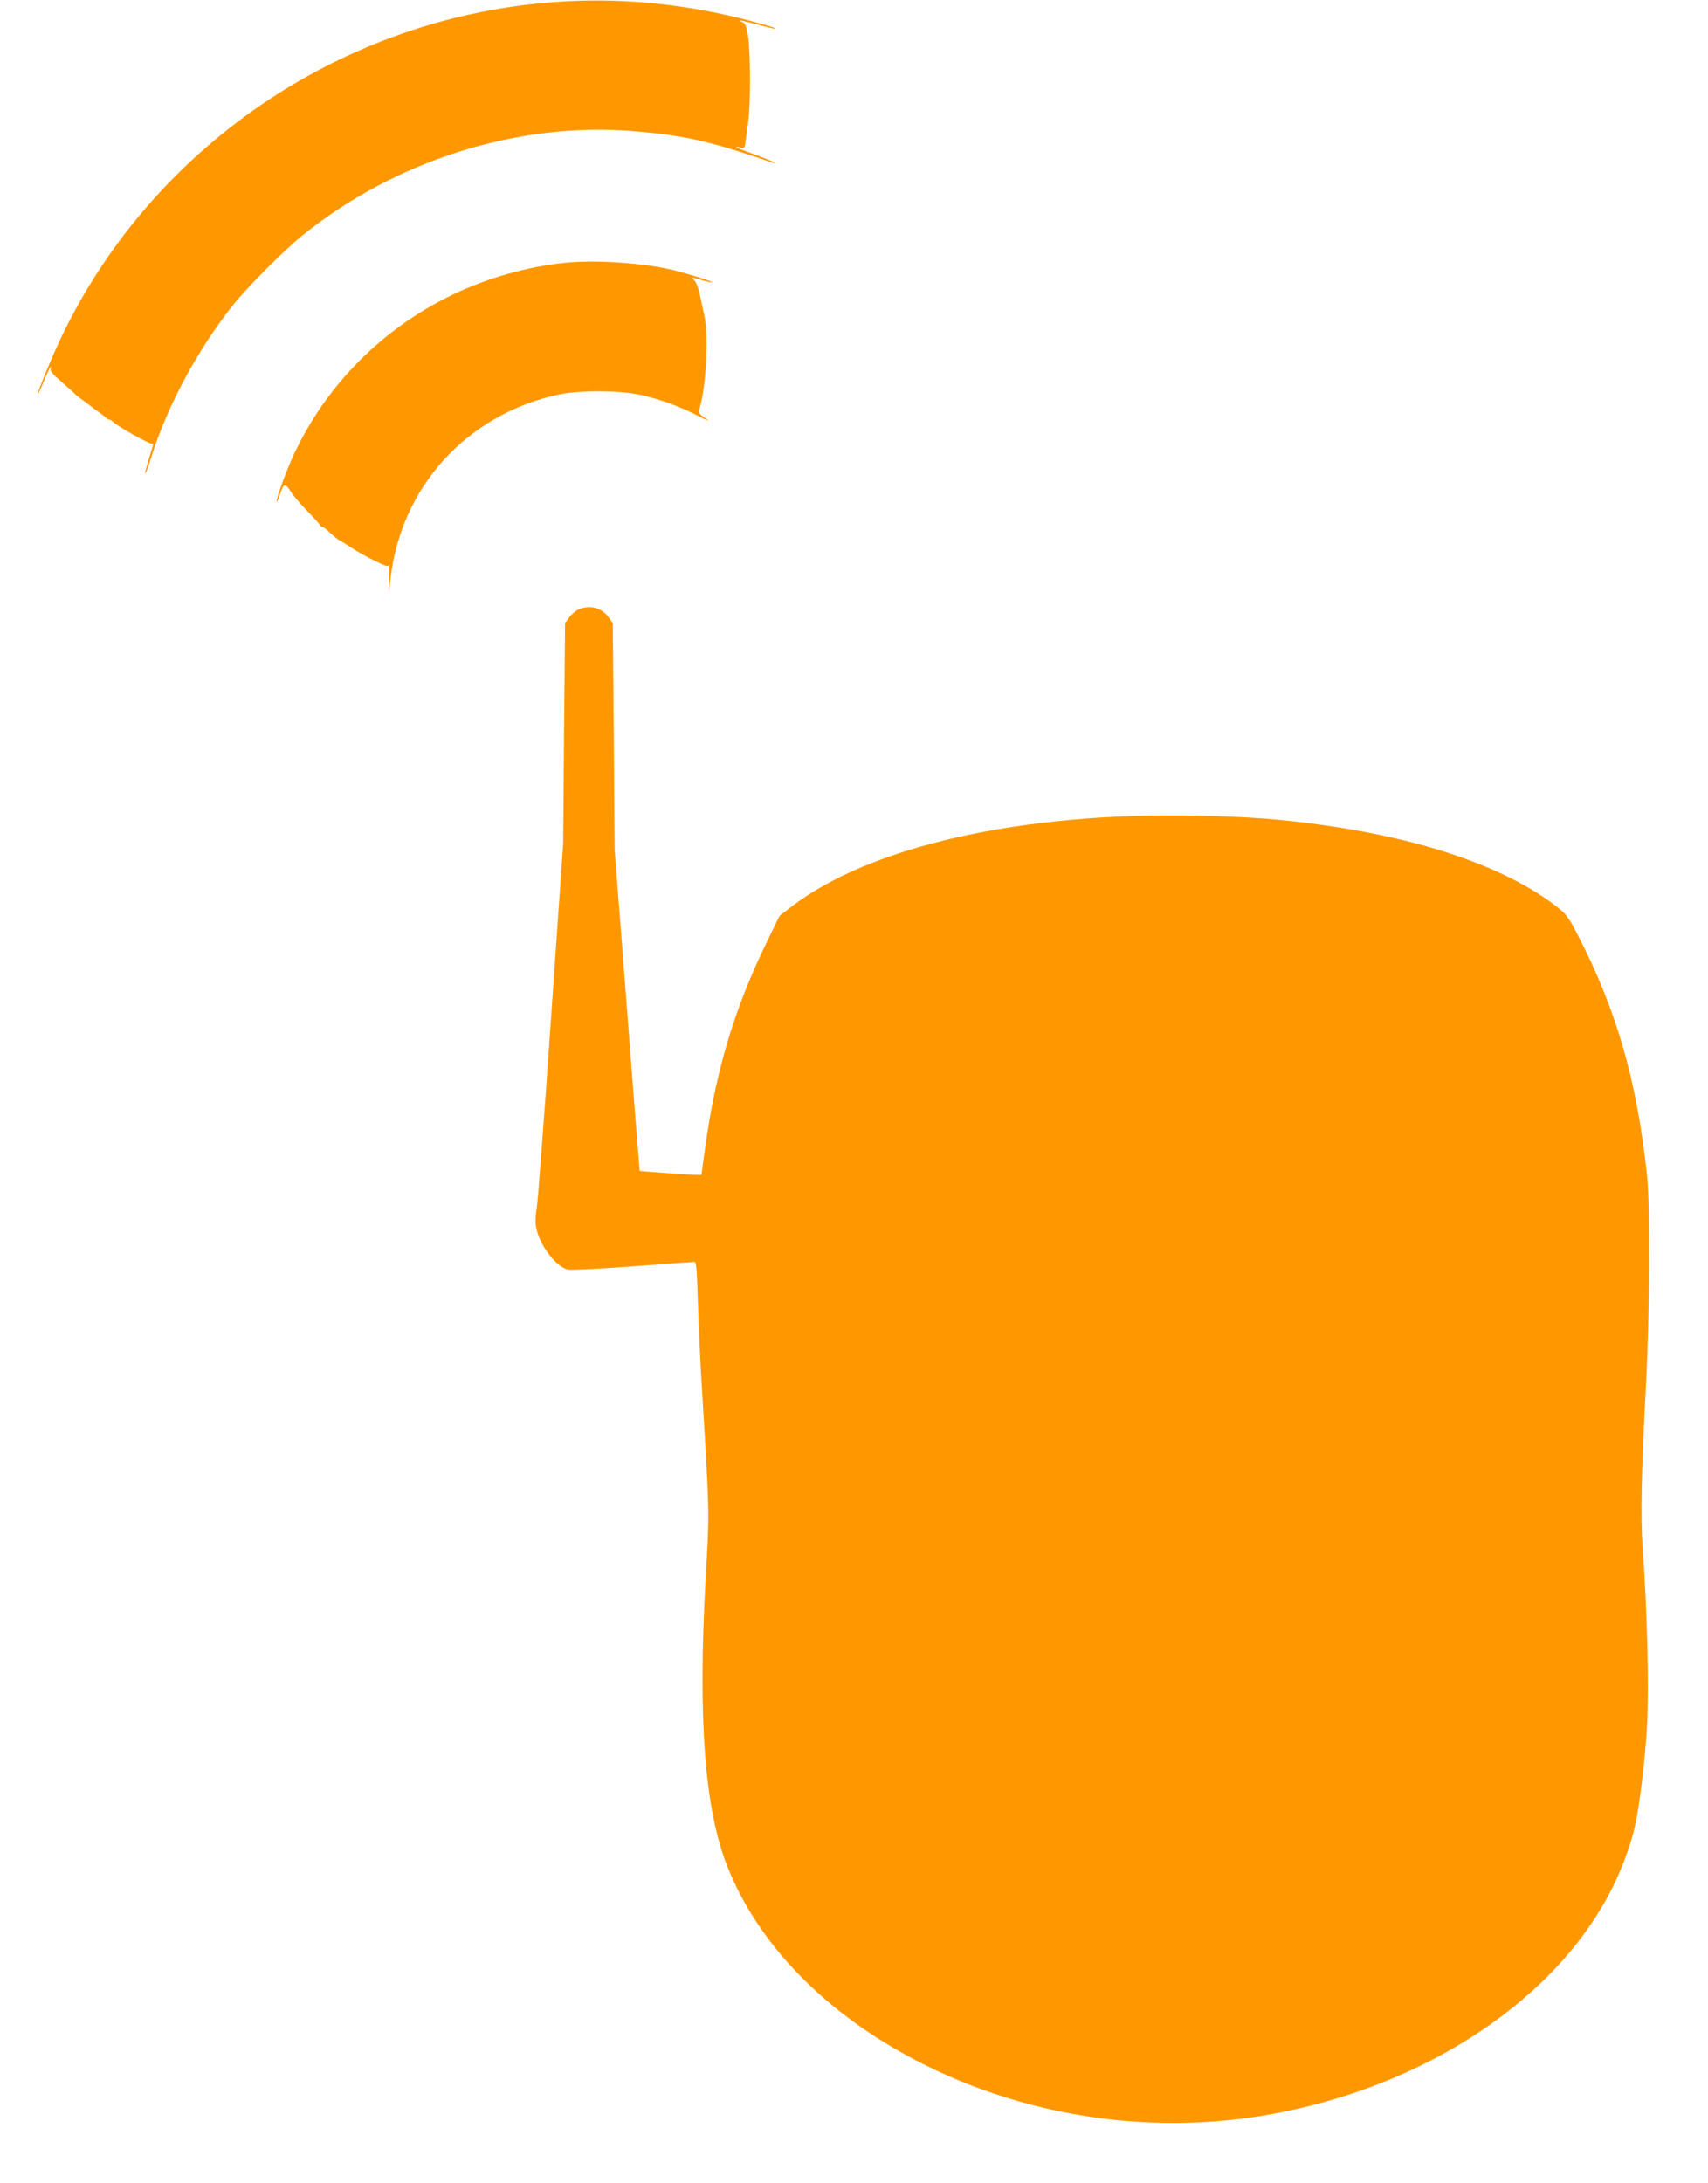
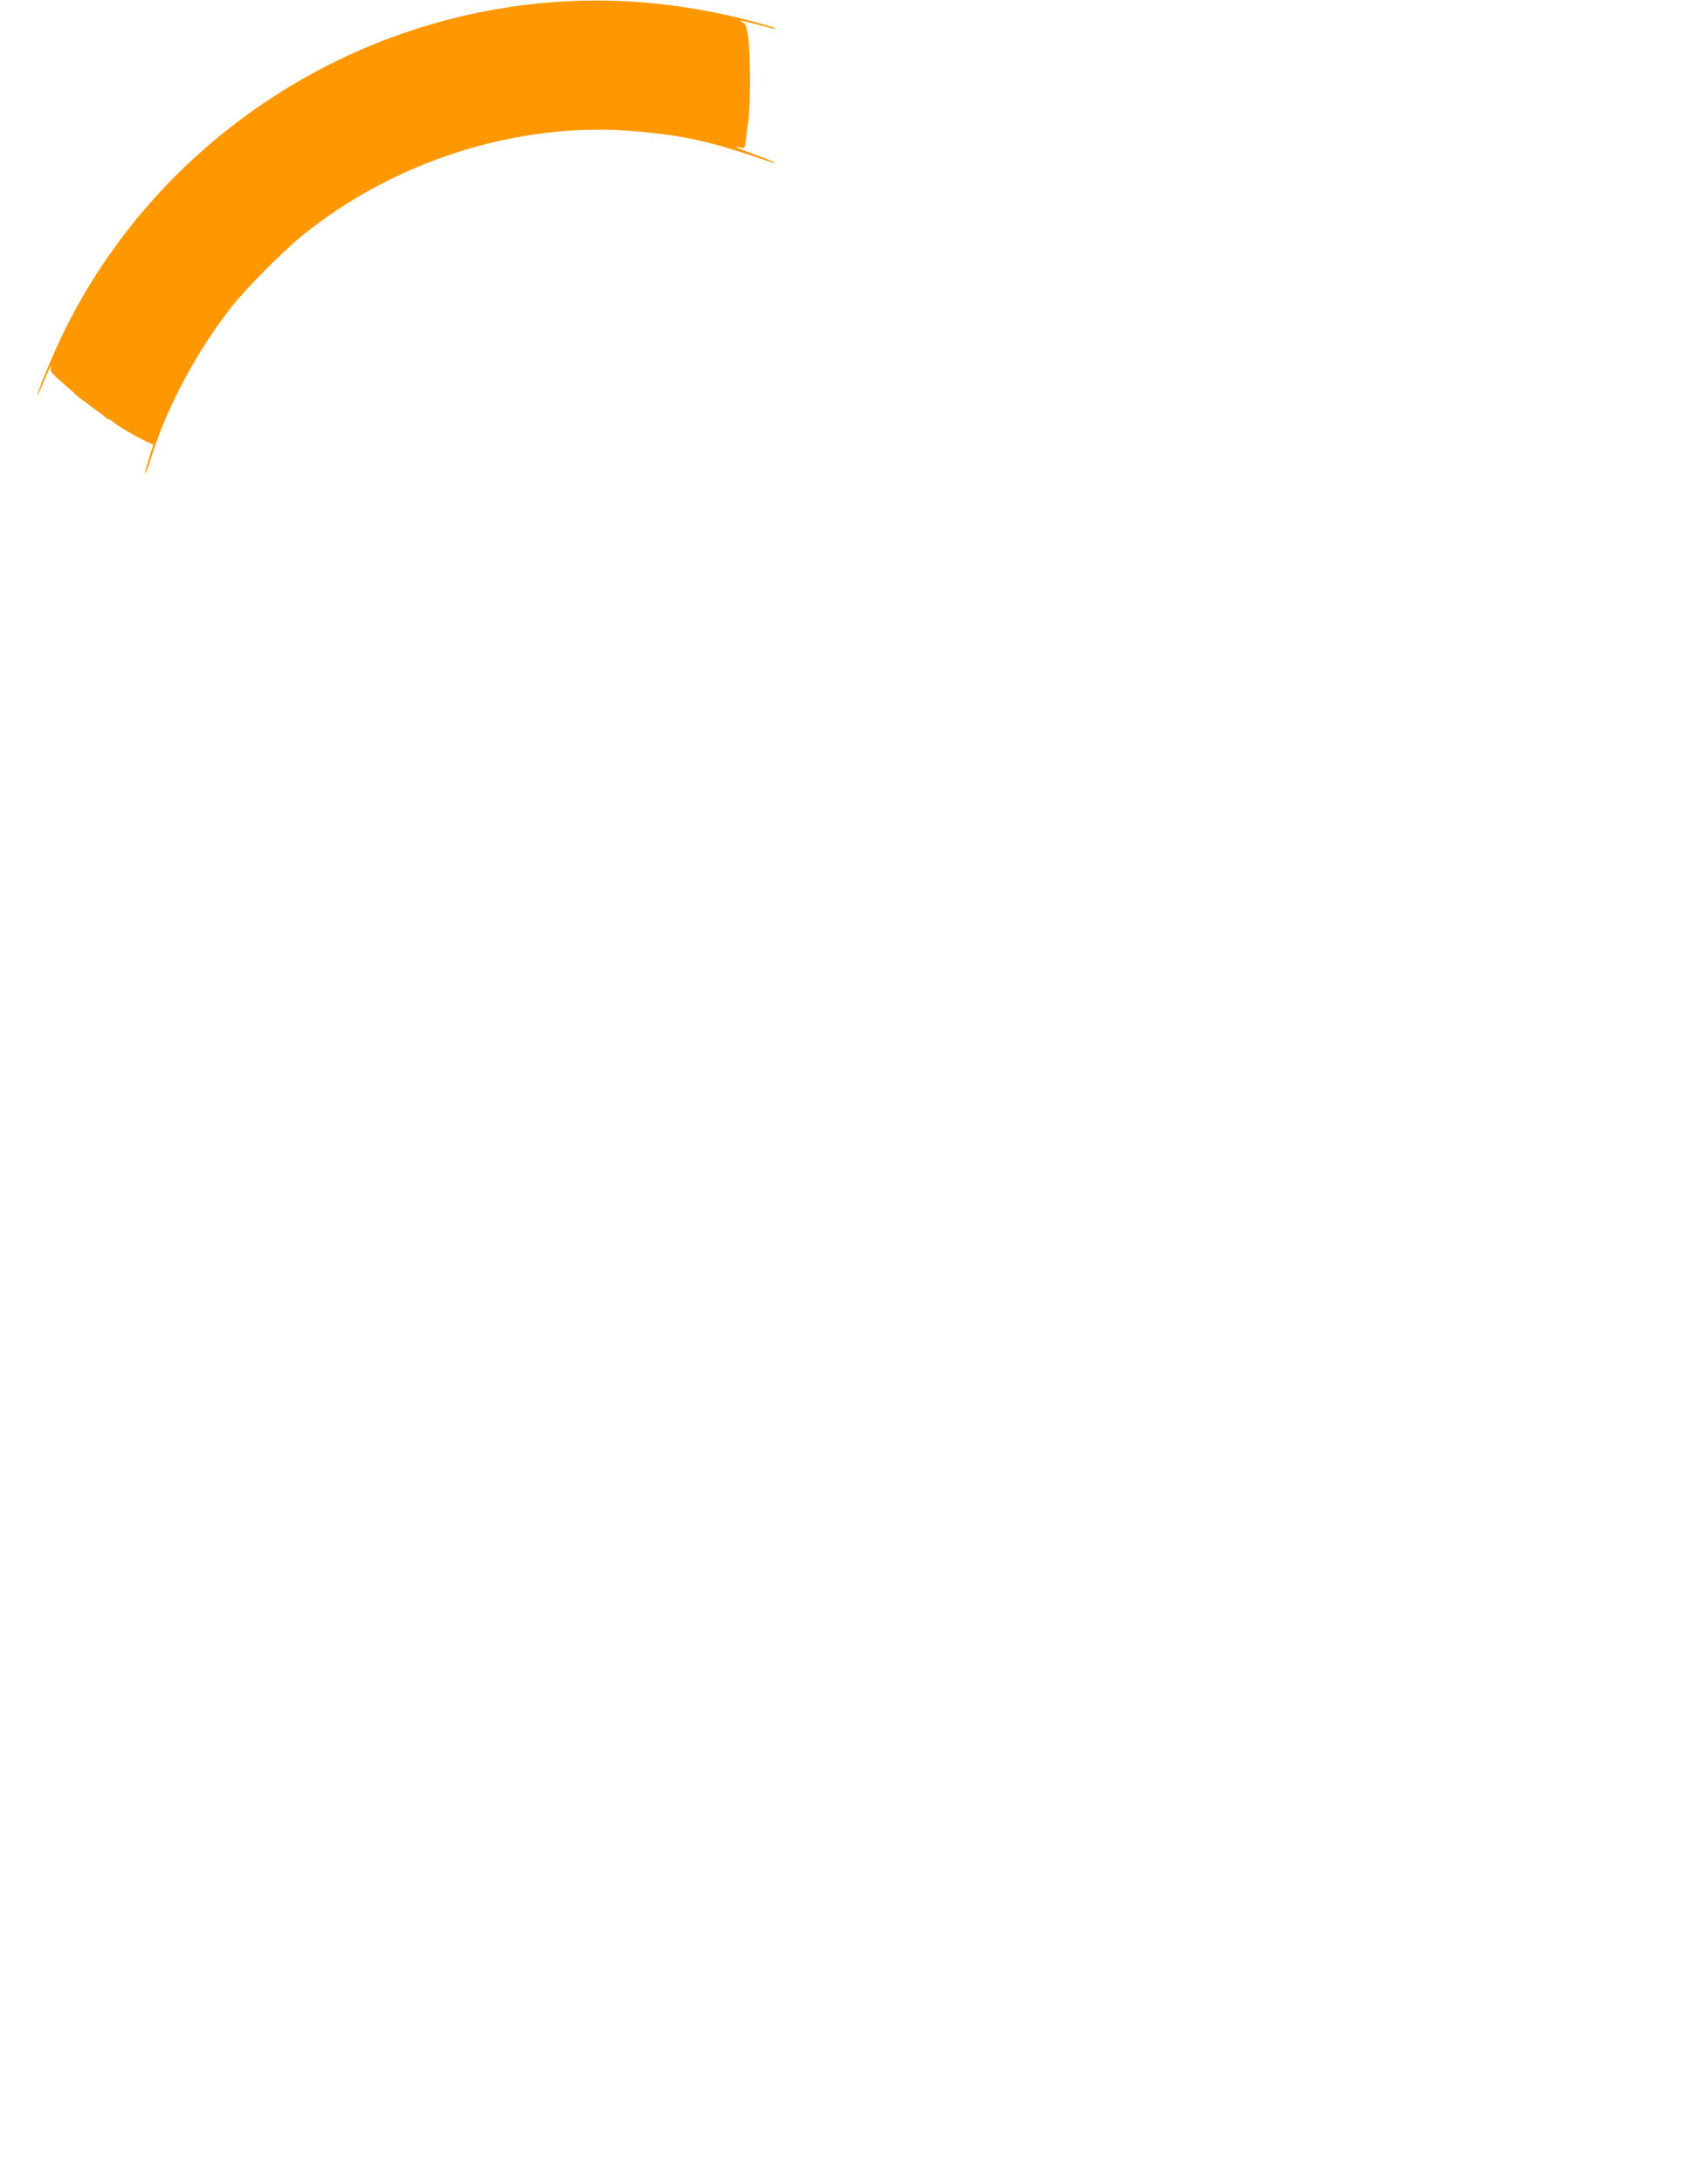
<svg xmlns="http://www.w3.org/2000/svg" version="1.0" width="1002pt" height="1280pt" viewBox="0 0 1002 1280" preserveAspectRatio="xMidYMid meet">
  <g transform="translate(0,1280) scale(0.1,-0.1)" fill="#ff9800" stroke="none">
    <path d="M3335 12793 c-1271 -62 -2421 -821 -2971 -1961 -57 -119 -144 -329 -144 -347 1 -5 16 28 35 74 19 46 38 87 41 90 4 3 4 -2 1 -11 -4 -13 12 -33 61 -75 37 -32 74 -65 82 -73 8 -9 31 -27 50 -40 19 -13 37 -27 40 -30 3 -3 21 -17 40 -30 19 -13 41 -30 48 -37 7 -7 17 -13 22 -13 5 0 15 -6 22 -13 32 -30 216 -133 231 -129 5 1 6 -5 3 -15 -39 -126 -47 -156 -44 -159 3 -2 20 44 38 103 94 298 272 626 476 883 84 105 302 324 409 410 543 439 1266 667 1940 611 303 -25 459 -61 820 -186 16 -5 17 -5 4 4 -9 6 -60 26 -114 46 -98 35 -134 53 -83 40 25 -6 27 -5 32 37 3 23 10 78 16 121 14 104 13 411 -2 498 -9 56 -16 73 -32 79 -40 16 -1 10 92 -15 51 -14 96 -25 100 -24 15 1 -45 20 -151 48 -355 93 -712 131 -1062 114z" />
-     <path d="M3315 11259 c-224 -23 -456 -89 -664 -189 -409 -198 -734 -525 -926 -932 -47 -102 -107 -266 -102 -281 1 -5 11 16 20 47 20 61 32 64 62 14 10 -18 53 -68 94 -111 42 -43 78 -83 79 -88 2 -5 8 -9 12 -9 5 0 20 -10 33 -22 30 -29 66 -58 71 -58 3 0 31 -18 64 -40 33 -22 96 -57 141 -79 68 -33 81 -37 84 -22 2 9 3 -27 1 -79 l-3 -95 9 82 c58 545 449 975 990 1090 118 25 353 24 470 -1 115 -25 238 -69 340 -122 47 -24 76 -37 65 -29 -63 45 -60 40 -48 81 36 124 50 414 26 529 -6 28 -17 77 -24 110 -13 65 -26 96 -43 107 -18 12 6 10 59 -7 27 -8 51 -12 53 -10 4 4 -127 45 -223 70 -167 42 -463 63 -640 44z" />
-     <path d="M3394 9226 c-17 -8 -42 -29 -55 -47 l-24 -34 -6 -645 -5 -645 -72 -1035 c-39 -569 -77 -1065 -83 -1102 -7 -36 -9 -86 -5 -110 16 -104 118 -240 189 -253 20 -4 191 5 379 19 189 14 350 26 359 26 14 0 17 -28 23 -227 4 -126 13 -336 21 -468 49 -809 48 -751 24 -1173 -45 -819 -5 -1340 128 -1677 156 -396 478 -759 916 -1029 654 -404 1464 -560 2234 -431 939 158 1736 688 2058 1368 51 108 94 229 116 326 28 127 60 390 71 589 12 232 2 654 -25 1042 -14 186 -8 444 19 960 22 414 25 1051 6 1230 -59 551 -179 969 -405 1405 -59 113 -66 123 -136 177 -287 219 -759 384 -1341 467 -253 37 -447 51 -755 58 -1030 21 -1917 -178 -2381 -533 l-71 -55 -86 -177 c-181 -375 -289 -740 -349 -1174 l-23 -168 -27 0 c-34 0 -332 21 -335 24 -1 1 -35 425 -74 941 l-73 940 -5 665 -6 665 -23 33 c-42 59 -111 77 -178 48z" />
  </g>
</svg>